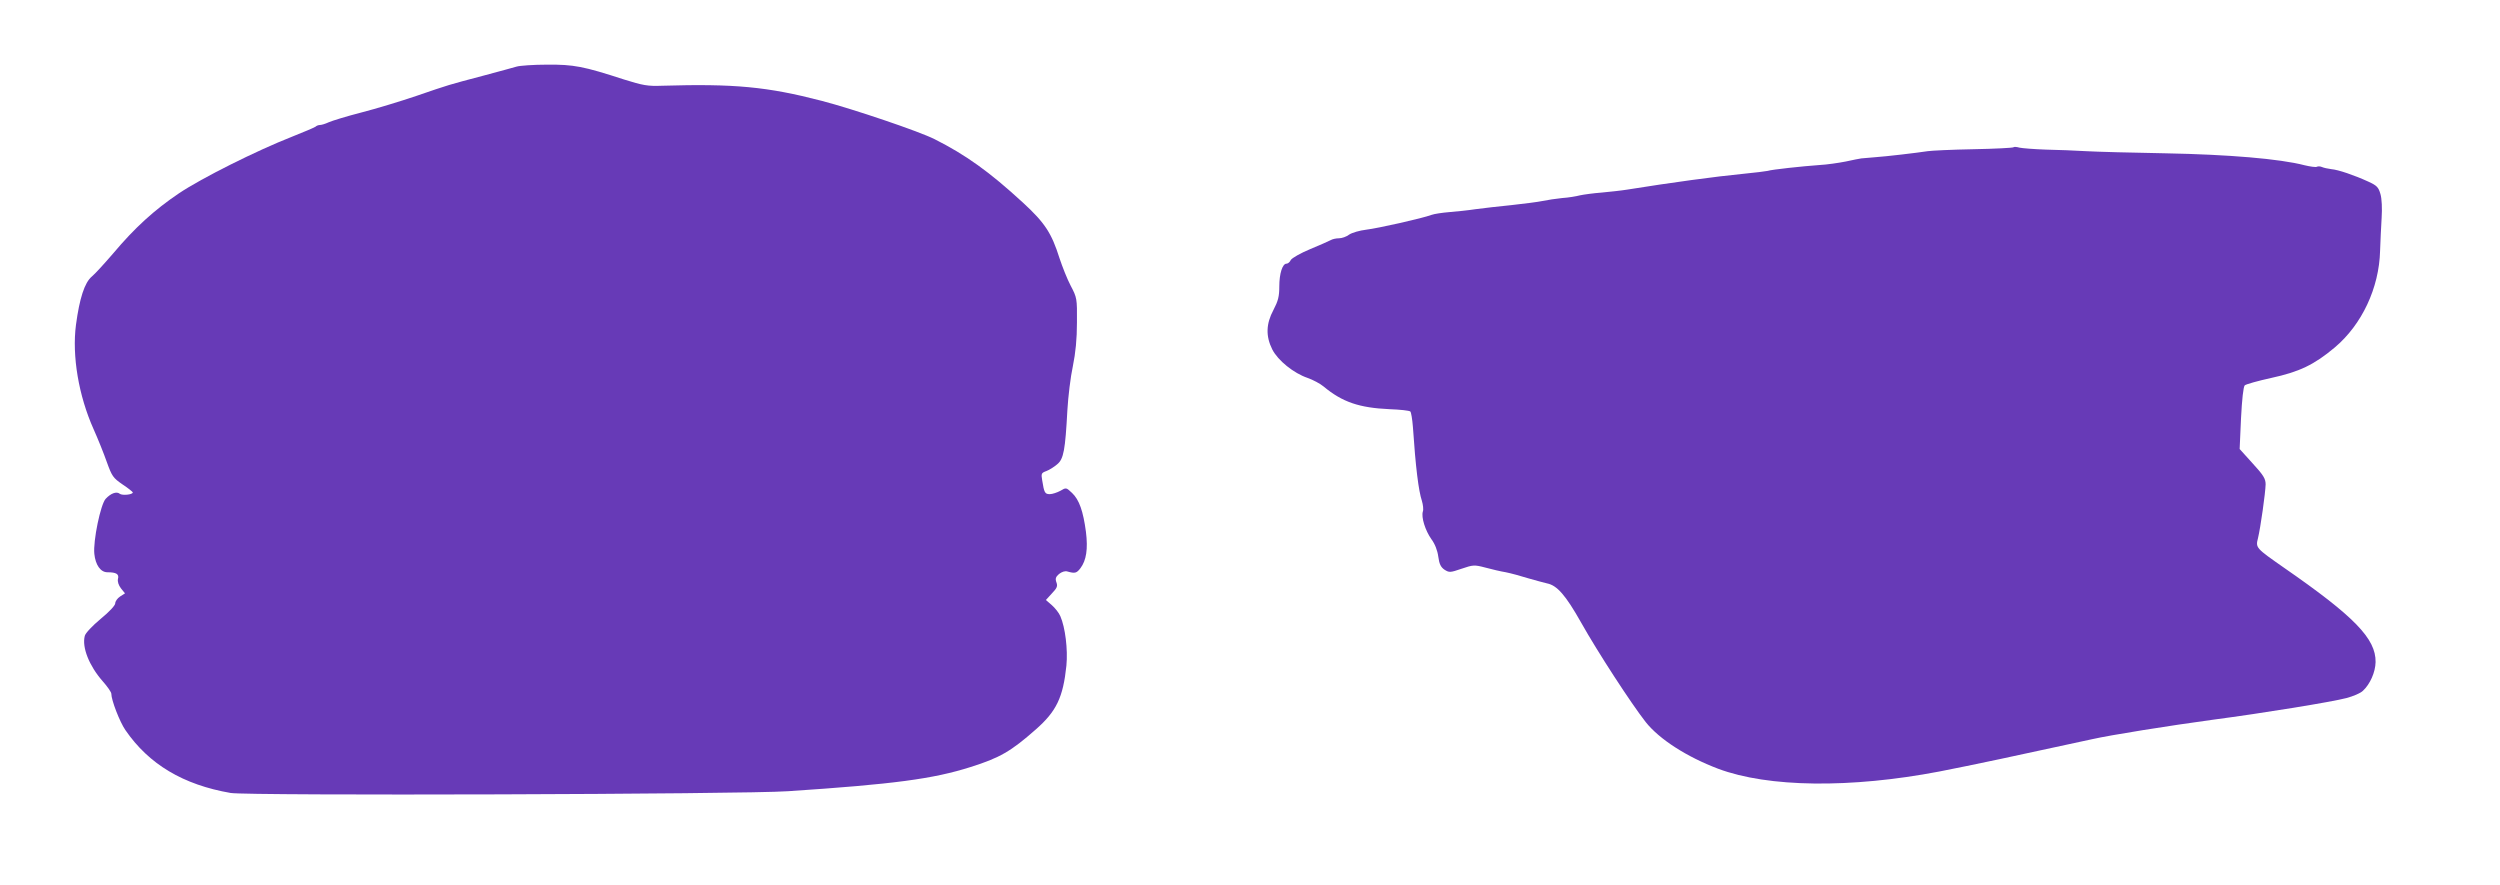
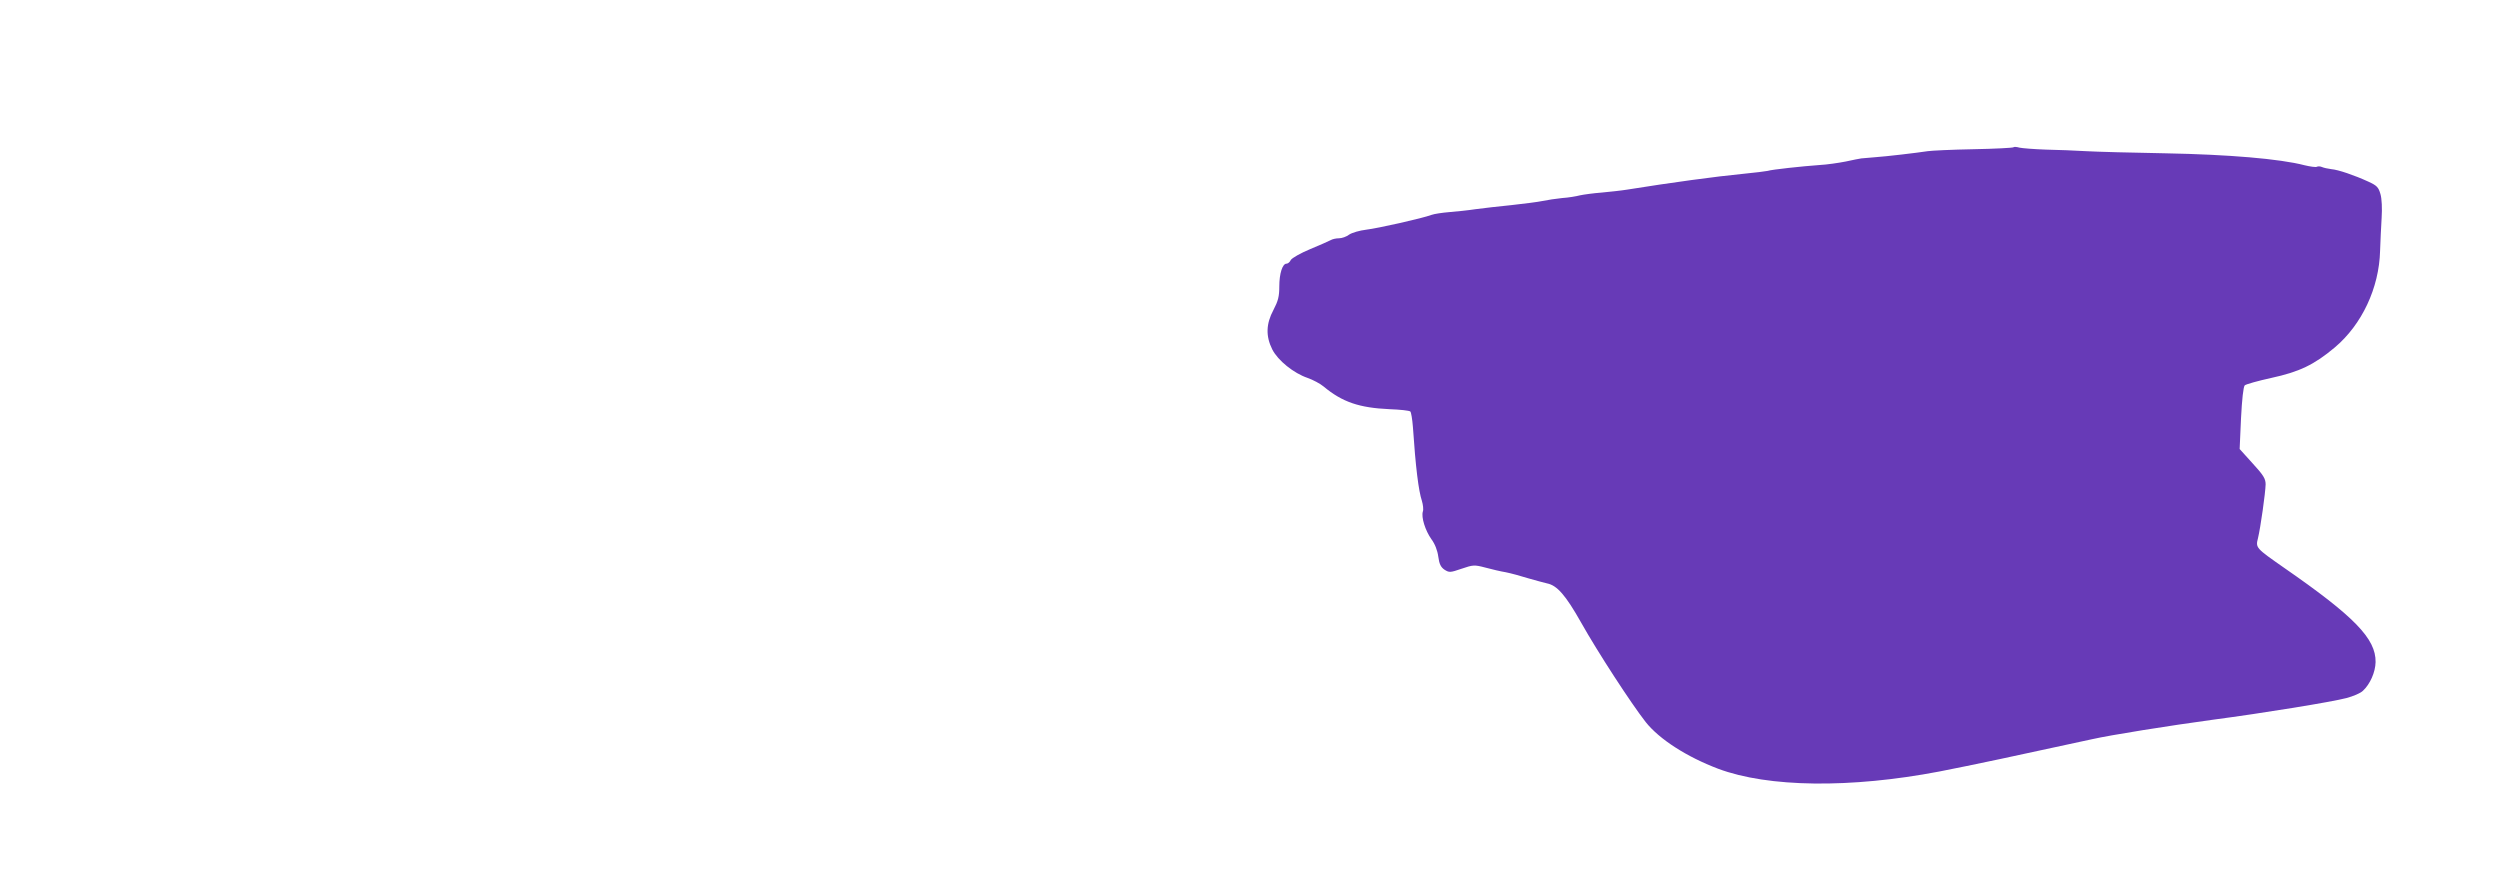
<svg xmlns="http://www.w3.org/2000/svg" version="1.0" width="1280pt" height="453pt" viewBox="0 0 1280 453" preserveAspectRatio="xMidYMid meet">
  <g transform="translate(0,453) scale(0.1,-0.1)" fill="#673ab7" stroke="none">
-     <path d="M2645 4189 c-16 -5 -91 -25 -165 -45 -189 -50 -179 -47 -345 -104 -82 -28 -211 -67 -285 -86 -74 -19 -149 -42 -167 -50 -17 -8 -37 -14 -45 -14 -8 0 -18 -4 -23 -9 -6 -4 -59 -27 -120 -51 -181 -71 -463 -212 -579 -290 -126 -85 -226 -176 -337 -308 -44 -51 -92 -104 -109 -118 -37 -31 -63 -112 -81 -247 -21 -160 14 -364 90 -534 22 -49 53 -126 68 -169 26 -72 32 -81 80 -114 29 -19 52 -38 53 -41 0 -12 -55 -17 -67 -7 -16 13 -45 3 -72 -26 -26 -28 -65 -216 -58 -282 6 -57 32 -94 67 -94 45 0 61 -9 54 -34 -3 -14 3 -32 15 -48 l21 -26 -25 -16 c-14 -9 -25 -25 -25 -35 0 -11 -31 -44 -75 -80 -42 -35 -78 -73 -81 -87 -15 -58 22 -152 91 -231 25 -28 45 -57 45 -65 0 -33 43 -144 72 -186 120 -175 296 -280 539 -322 84 -15 2626 -7 2854 9 543 36 743 63 935 124 149 47 206 80 333 192 106 93 140 164 157 327 8 83 -6 196 -31 253 -7 17 -27 42 -44 57 l-30 26 31 34 c26 27 30 37 23 56 -7 19 -4 28 13 43 14 11 31 17 43 13 39 -11 47 -9 67 17 30 40 39 98 28 186 -14 105 -34 164 -71 199 -30 28 -30 29 -60 11 -17 -9 -41 -17 -54 -17 -25 0 -29 7 -39 71 -6 34 -4 38 21 47 16 6 41 22 56 35 33 27 41 73 52 277 4 69 16 170 28 225 14 69 21 139 21 225 1 122 0 126 -32 187 -18 34 -43 98 -57 140 -41 130 -75 182 -188 286 -172 158 -292 244 -453 325 -80 40 -416 154 -578 196 -277 72 -447 88 -816 77 -74 -3 -99 2 -195 32 -209 68 -258 77 -394 76 -69 0 -139 -5 -156 -10z" />
    <path d="M10309 3776 c-3 -3 -95 -8 -205 -10 -109 -2 -215 -7 -234 -10 -59 -9 -212 -27 -270 -31 -30 -3 -62 -5 -70 -6 -8 -1 -44 -8 -80 -16 -36 -7 -96 -16 -135 -18 -85 -6 -244 -23 -265 -30 -8 -2 -64 -9 -125 -15 -136 -13 -371 -45 -595 -81 -30 -5 -89 -11 -130 -15 -41 -3 -91 -10 -110 -14 -19 -5 -60 -12 -92 -14 -31 -3 -76 -10 -100 -15 -23 -5 -95 -14 -158 -21 -63 -6 -146 -16 -185 -21 -38 -6 -99 -12 -135 -15 -36 -3 -76 -9 -90 -14 -48 -18 -276 -69 -335 -76 -33 -4 -72 -15 -87 -25 -14 -11 -38 -19 -52 -19 -15 0 -34 -4 -44 -10 -9 -5 -57 -26 -105 -46 -48 -20 -92 -45 -98 -55 -5 -11 -15 -19 -22 -19 -21 0 -37 -51 -37 -117 0 -51 -6 -74 -30 -120 -38 -71 -40 -134 -6 -202 29 -57 110 -122 181 -146 28 -10 64 -29 82 -44 96 -80 183 -109 337 -116 54 -2 102 -7 107 -12 4 -4 10 -39 13 -78 14 -208 29 -328 46 -379 6 -20 9 -45 5 -55 -9 -29 12 -97 44 -142 18 -24 31 -58 35 -89 5 -38 13 -54 32 -67 24 -15 29 -15 87 5 59 20 65 21 122 6 33 -9 80 -20 105 -24 25 -5 77 -19 115 -31 39 -11 82 -23 96 -26 51 -10 95 -60 174 -200 86 -153 256 -414 331 -510 70 -88 210 -178 371 -239 256 -96 678 -101 1133 -14 174 34 390 80 780 165 97 22 399 70 620 100 258 34 608 91 684 111 34 9 72 25 84 37 37 34 64 96 65 147 2 120 -109 234 -470 484 -143 100 -145 101 -132 151 13 54 38 232 39 275 0 29 -11 47 -67 108 l-66 73 7 157 c5 99 12 161 19 169 7 6 68 23 136 38 143 31 219 67 325 156 139 117 227 305 232 494 2 50 5 126 8 170 3 47 1 97 -6 121 -10 35 -18 44 -62 64 -72 33 -154 61 -190 64 -17 2 -39 7 -48 11 -9 4 -21 4 -26 1 -5 -3 -34 1 -63 8 -126 33 -391 55 -709 61 -173 3 -358 8 -410 11 -52 3 -144 7 -205 8 -60 2 -121 7 -135 10 -14 4 -28 5 -31 2z" />
  </g>
</svg>